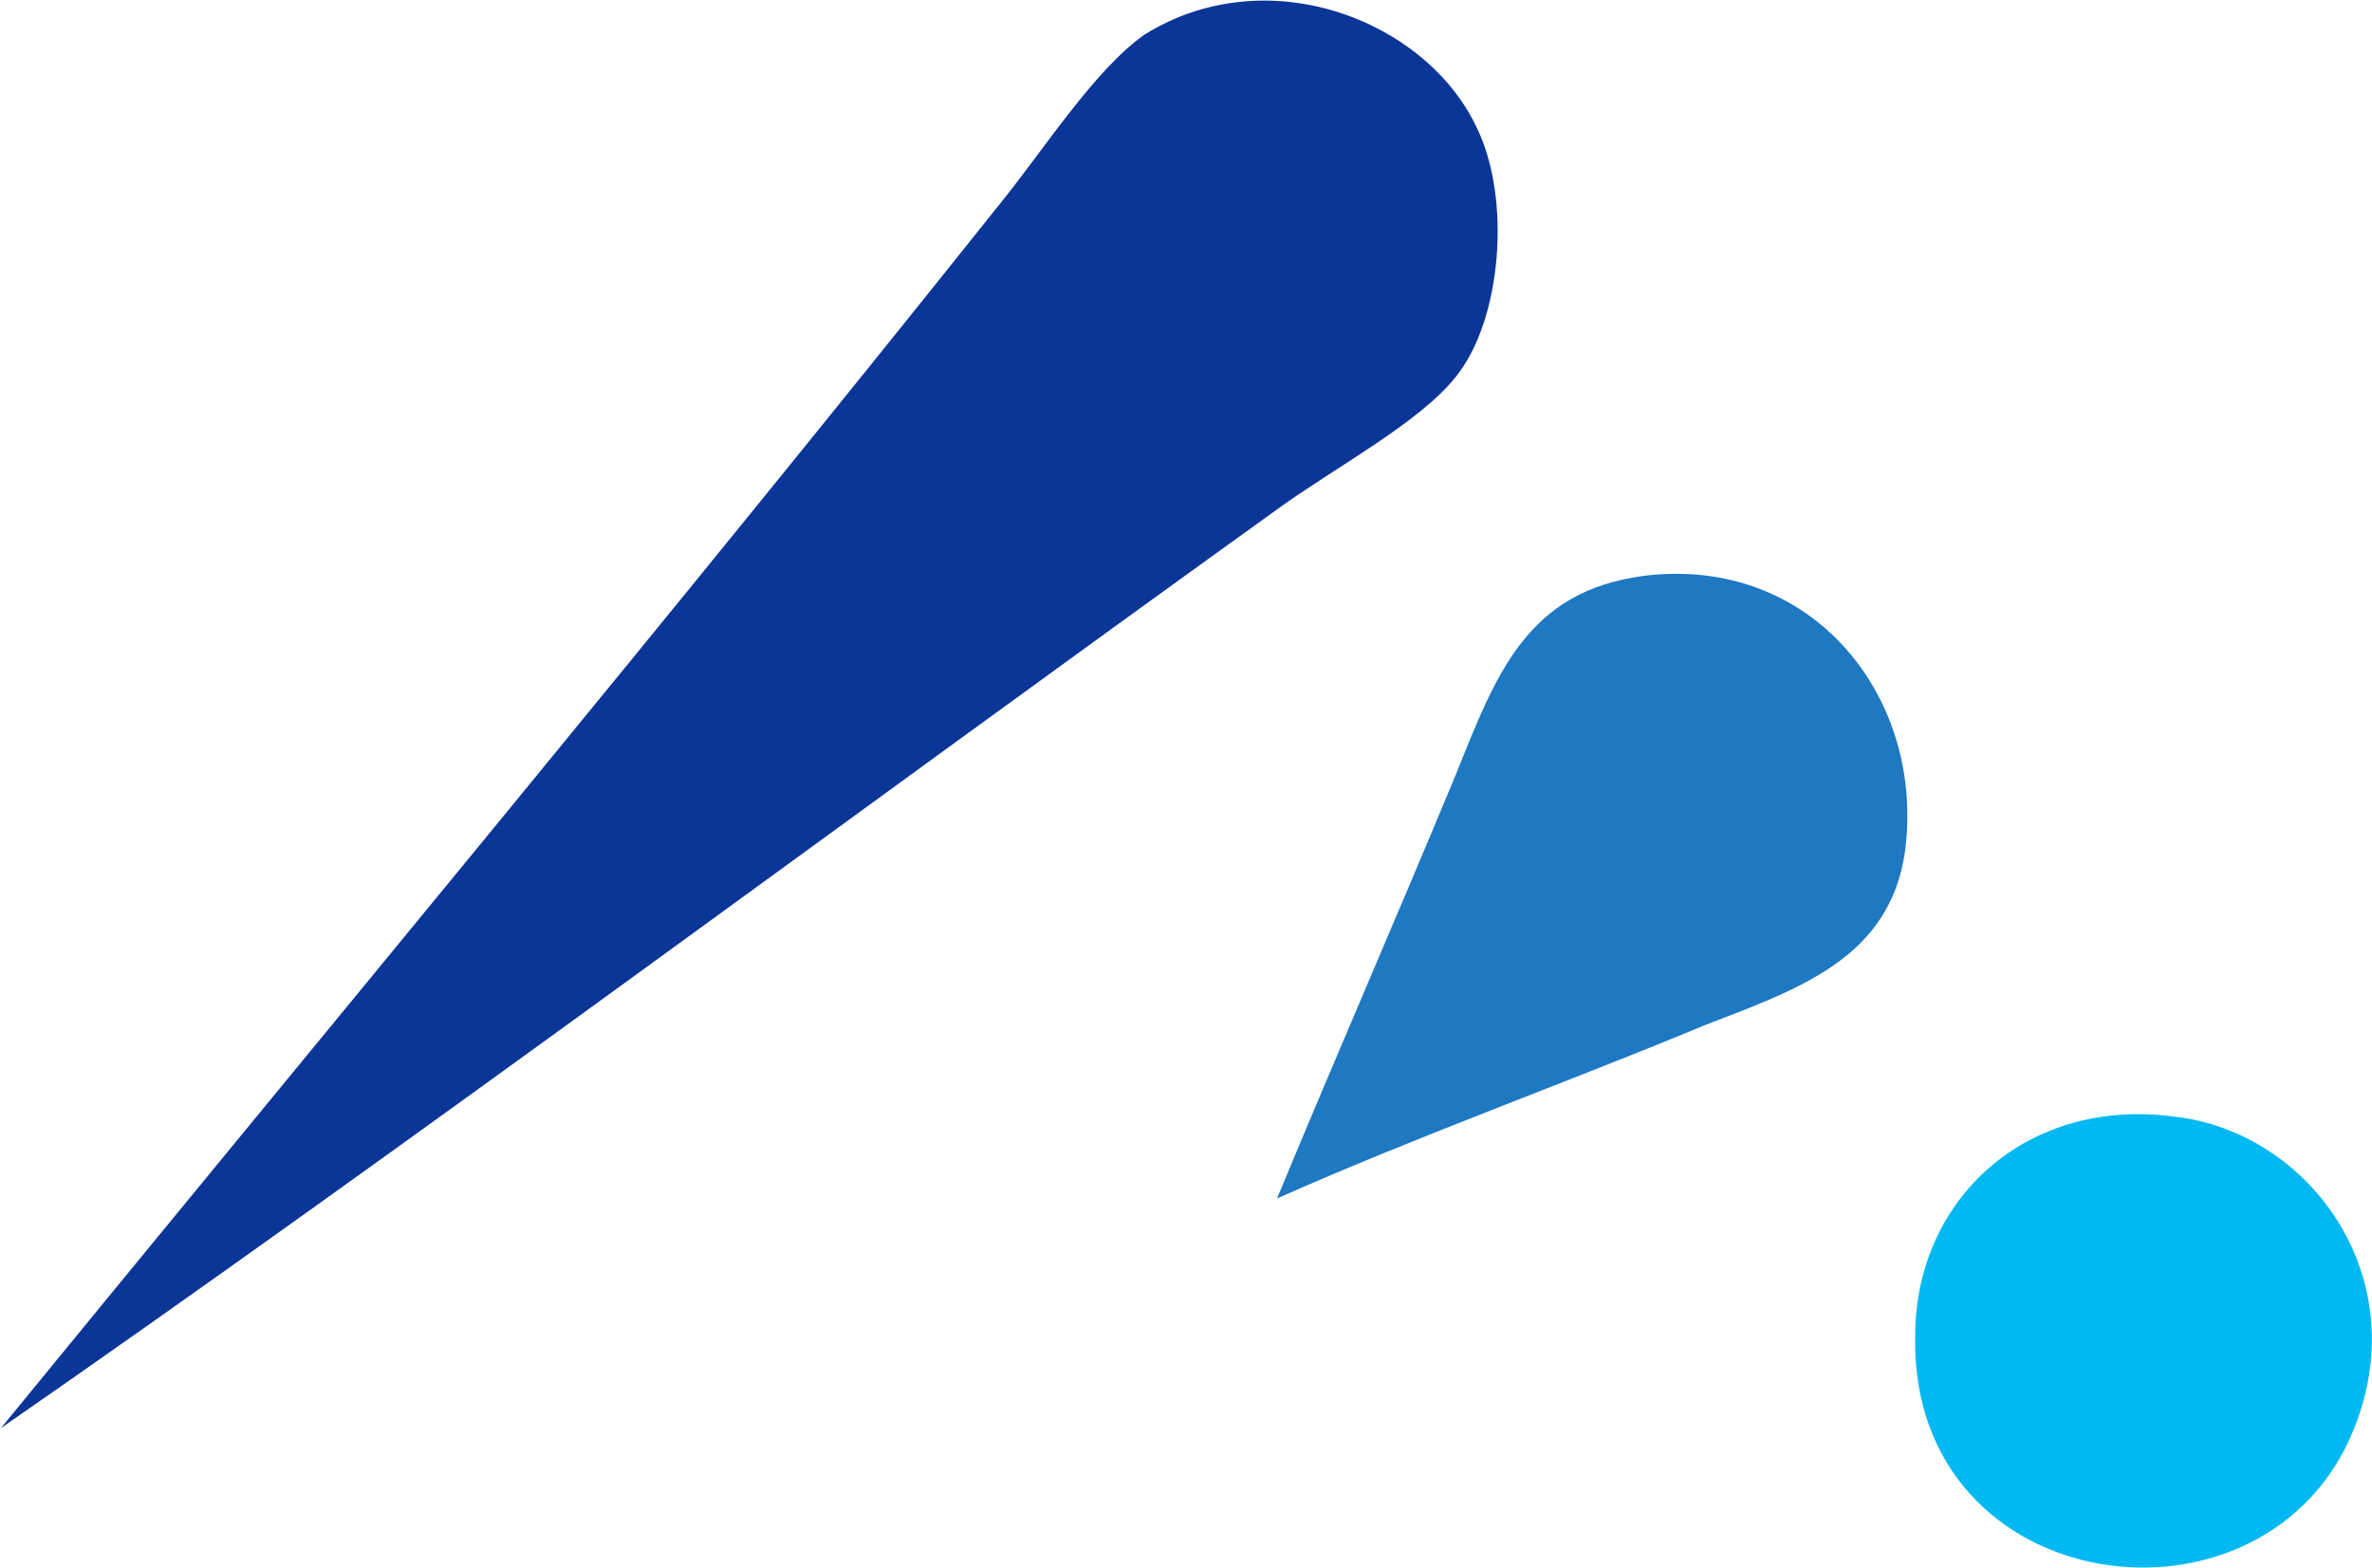
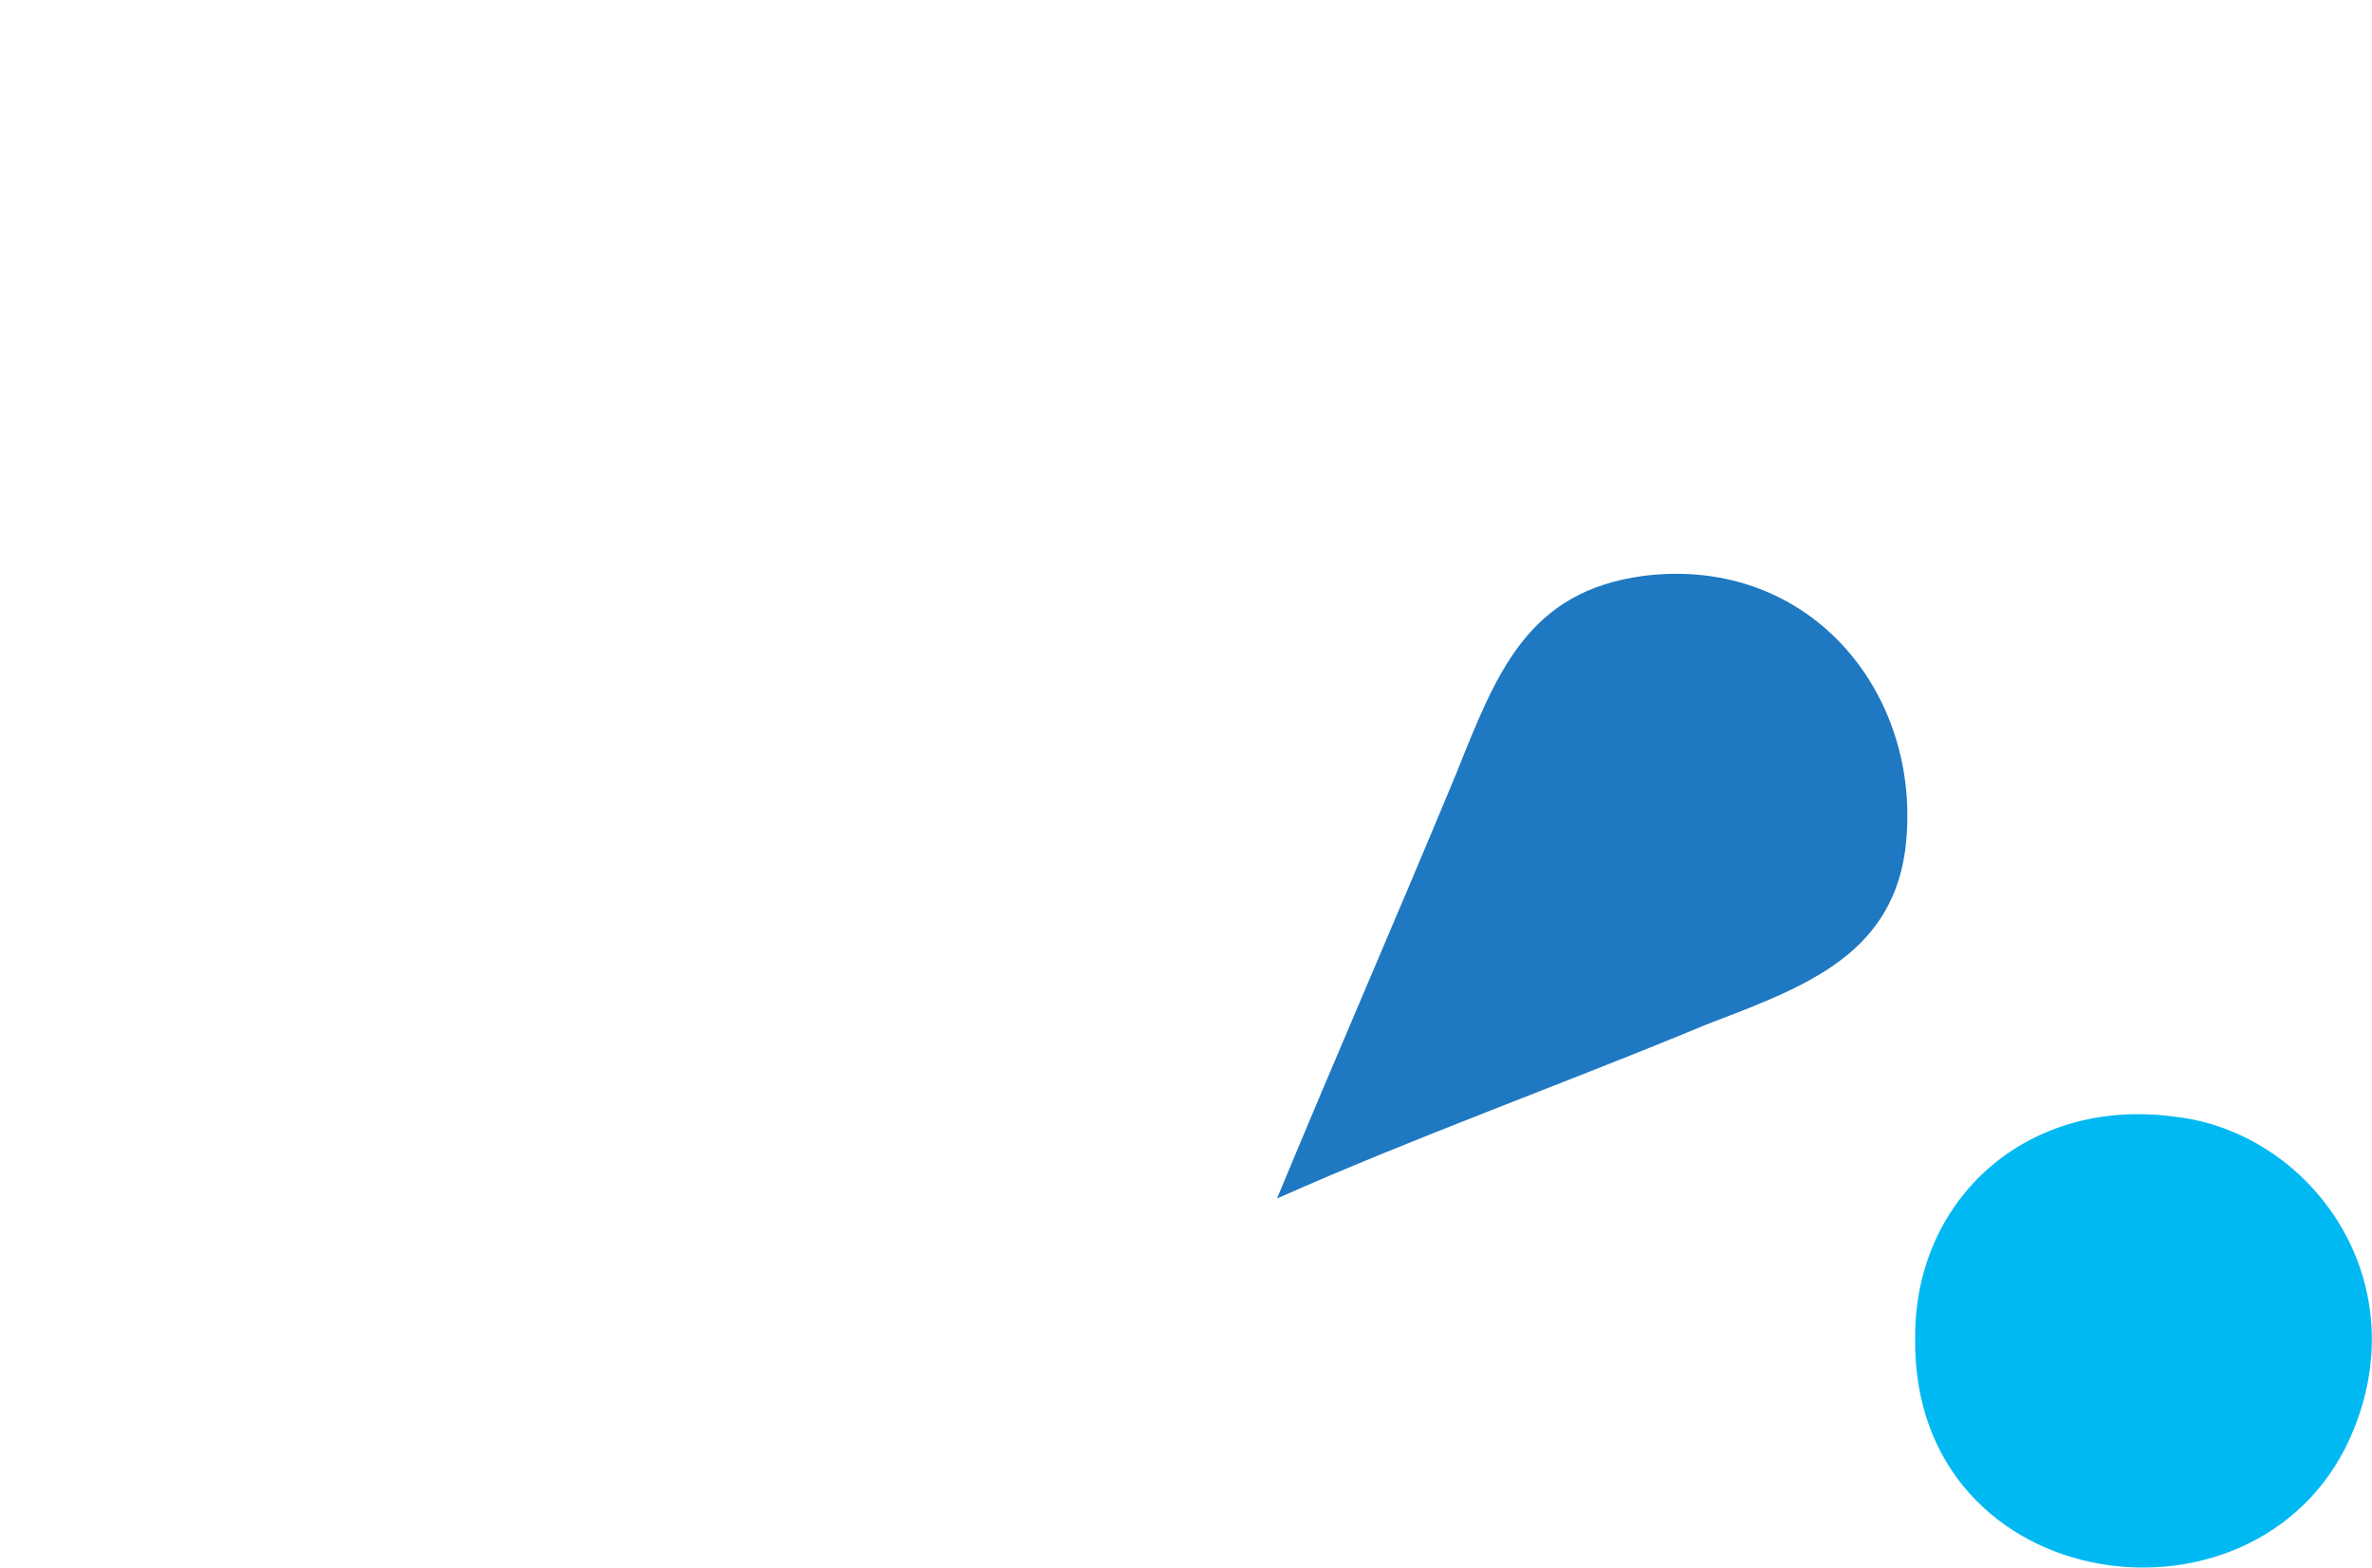
<svg xmlns="http://www.w3.org/2000/svg" version="1.2" viewBox="0 0 1538 1017" width="1538" height="1017">
  <title>Energizer_ Proxy 10K web posting-2-pdf-svg-svg</title>
  <style>
		.s0 { fill: #1e78c2 } 
		.s1 { fill: #00b9f2 } 
		.s2 { fill: #0c3598 } 
	</style>
  <g id="Clip-Path: Page 1">
    <g id="Page 1">
      <path id="Path 6" class="s0" d="m828 777.3c89.3-39.8 182.2-72.9 278.1-112.7 59.6-23.1 119.2-42.9 129.1-112.4 13.2-99.4-59.6-192-168.9-178.8-76.1 9.9-95.9 62.9-122.4 129.1-39.8 95.9-76.1 178.8-115.9 274.8z" />
      <path id="Path 7" class="s1" d="m1410.6 724.3c-95.9-13.3-168.8 53-168.8 142.3-3.3 172 228.4 201.9 284.7 59.6 39.6-99.2-29.9-192-115.9-201.9z" />
-       <path id="Path 9" class="s2" d="m0.6 926.2c258-178.8 555.9-400.6 827.4-595.8 36.5-26.6 92.6-56.3 115.9-86 29.8-36.5 36.4-115.9 13.3-162.3-33.2-69.5-135.8-109.1-215.2-59.6-33 23.3-66.2 76.3-96 112.6-208.5 261.6-436.9 536.1-645.4 791.1z" />
    </g>
  </g>
</svg>